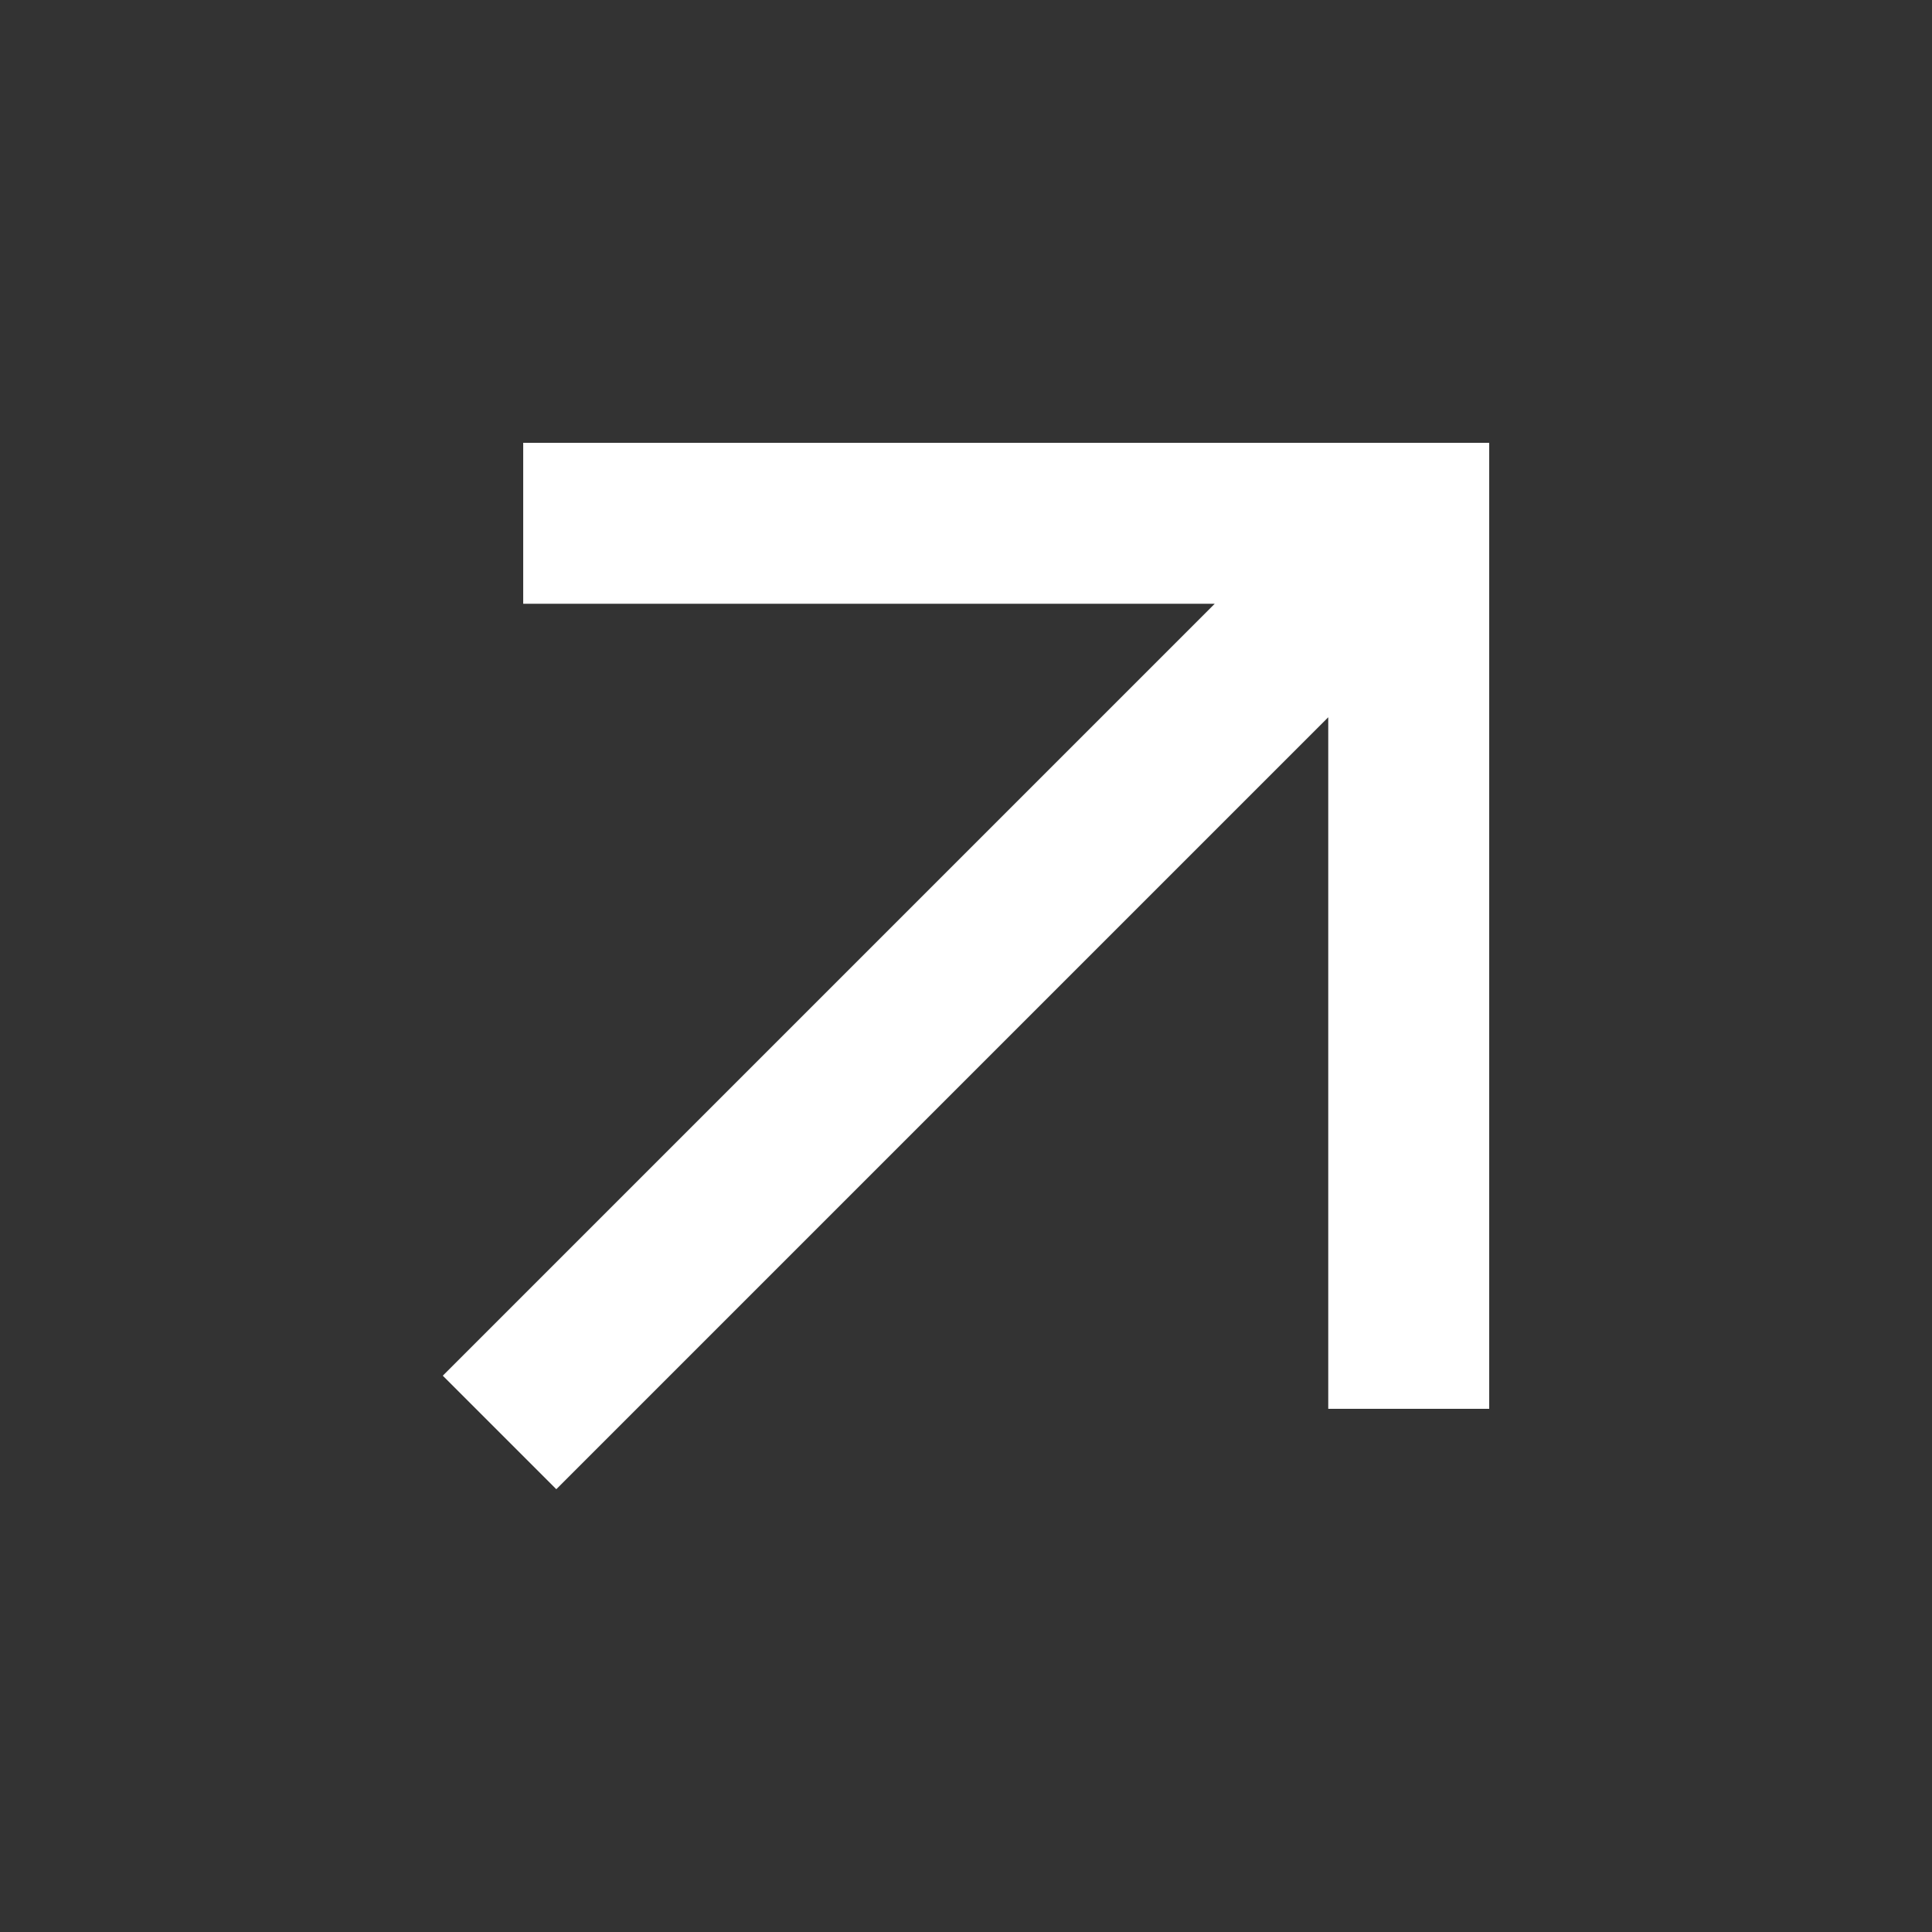
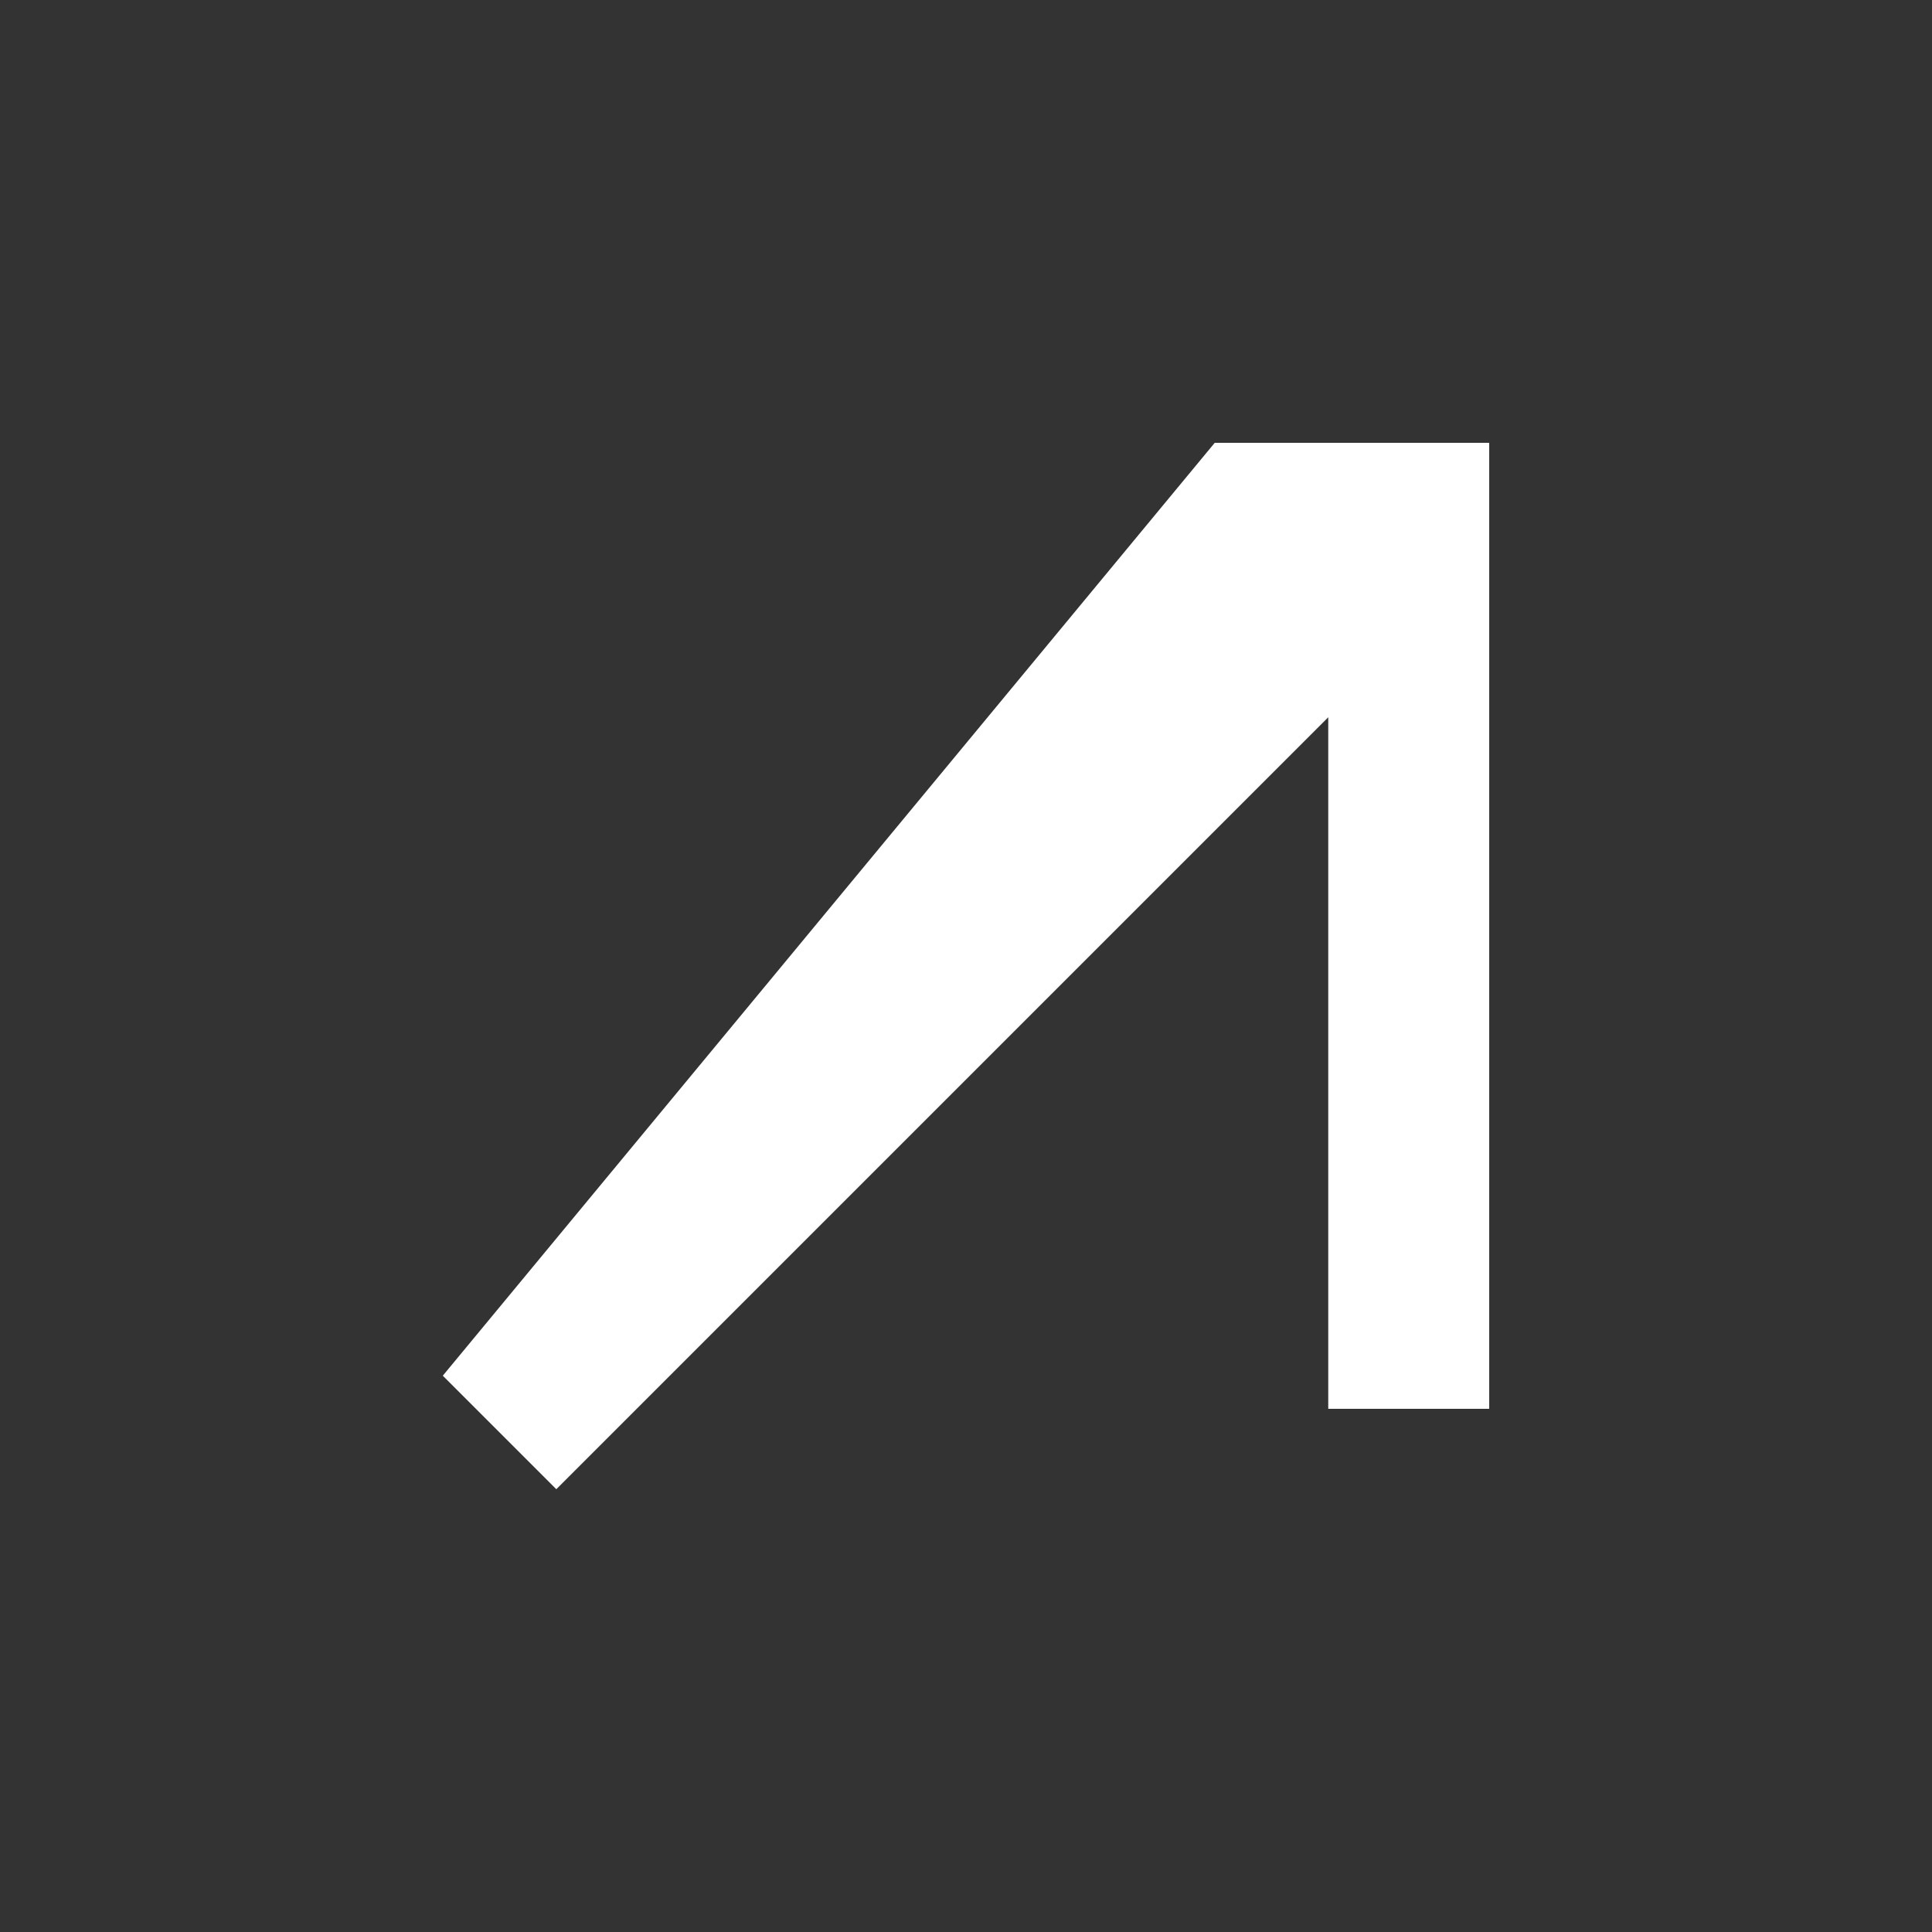
<svg xmlns="http://www.w3.org/2000/svg" width="16" height="16" viewBox="0 0 16 16" fill="none">
  <rect x="0" y="0" width="16" height="16" fill="#333333" stroke="none" />
  <g id="arrow_outward">
-     <path id="Vector" d="M4.333 3.667V5H10.06L3.667 11.393L4.607 12.333L11 5.94V11.667H12.333V3.667H4.333Z" fill="white" />
+     <path id="Vector" d="M4.333 3.667H10.06L3.667 11.393L4.607 12.333L11 5.94V11.667H12.333V3.667H4.333Z" fill="white" />
  </g>
</svg>